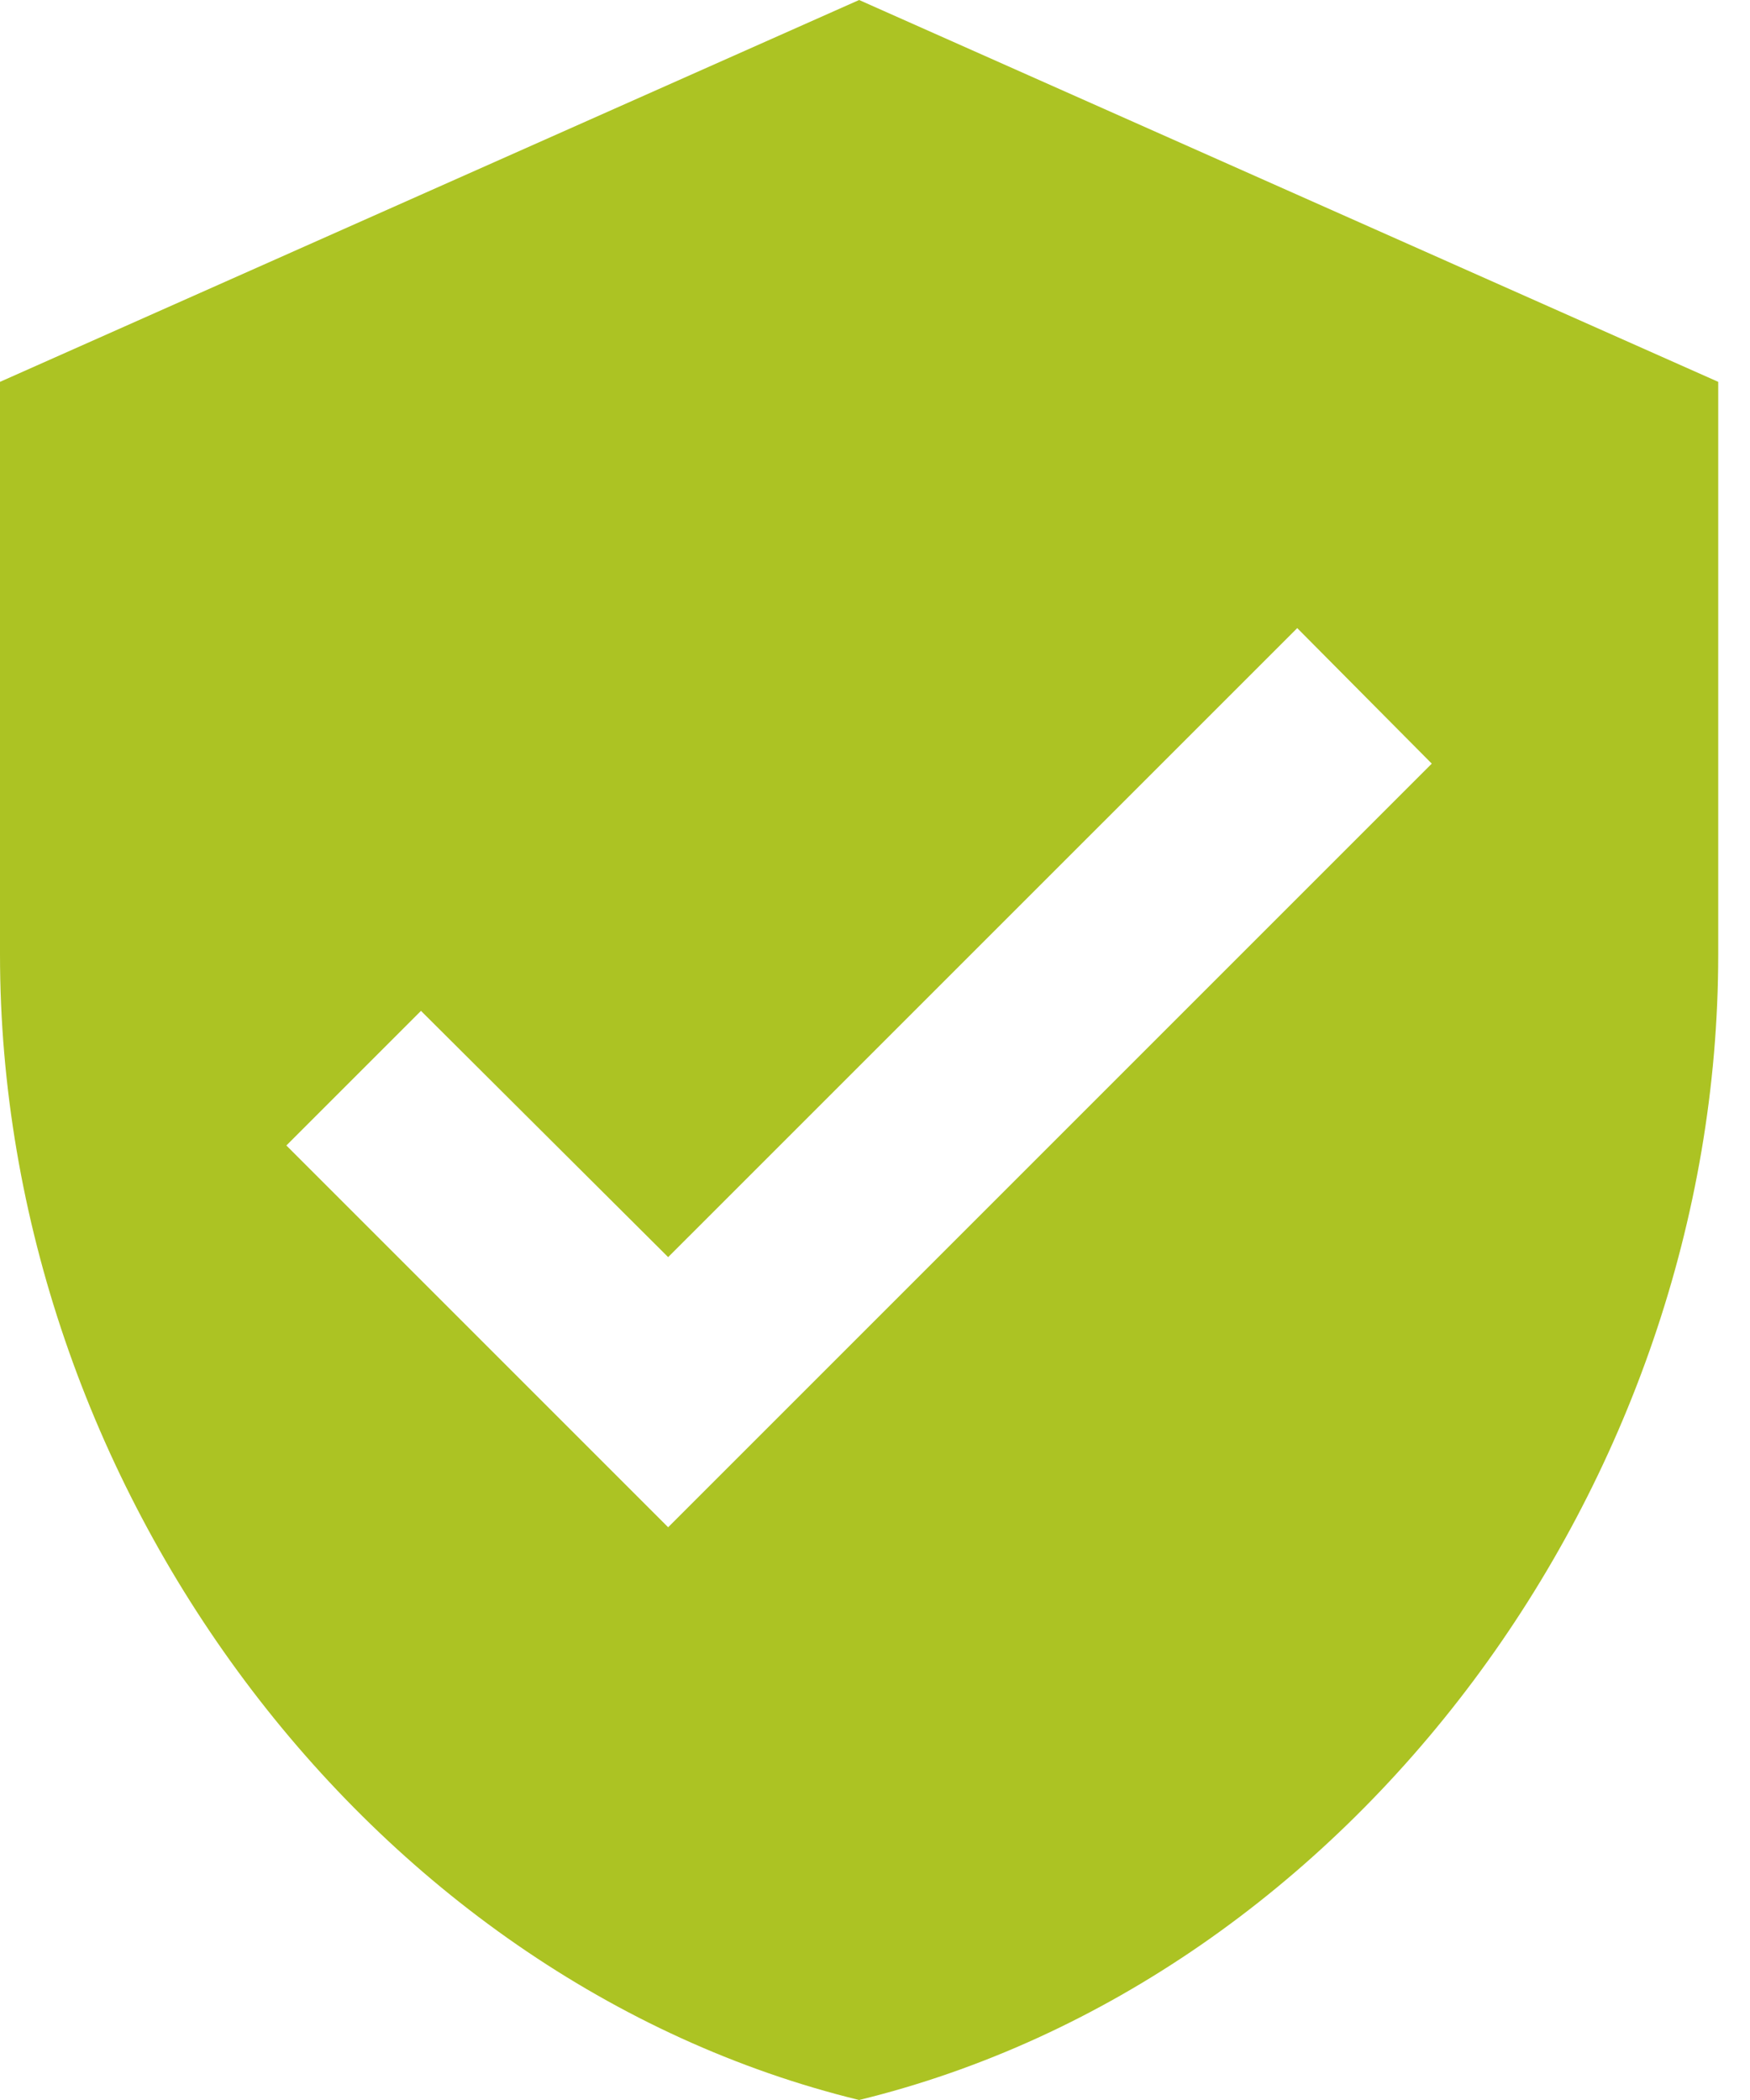
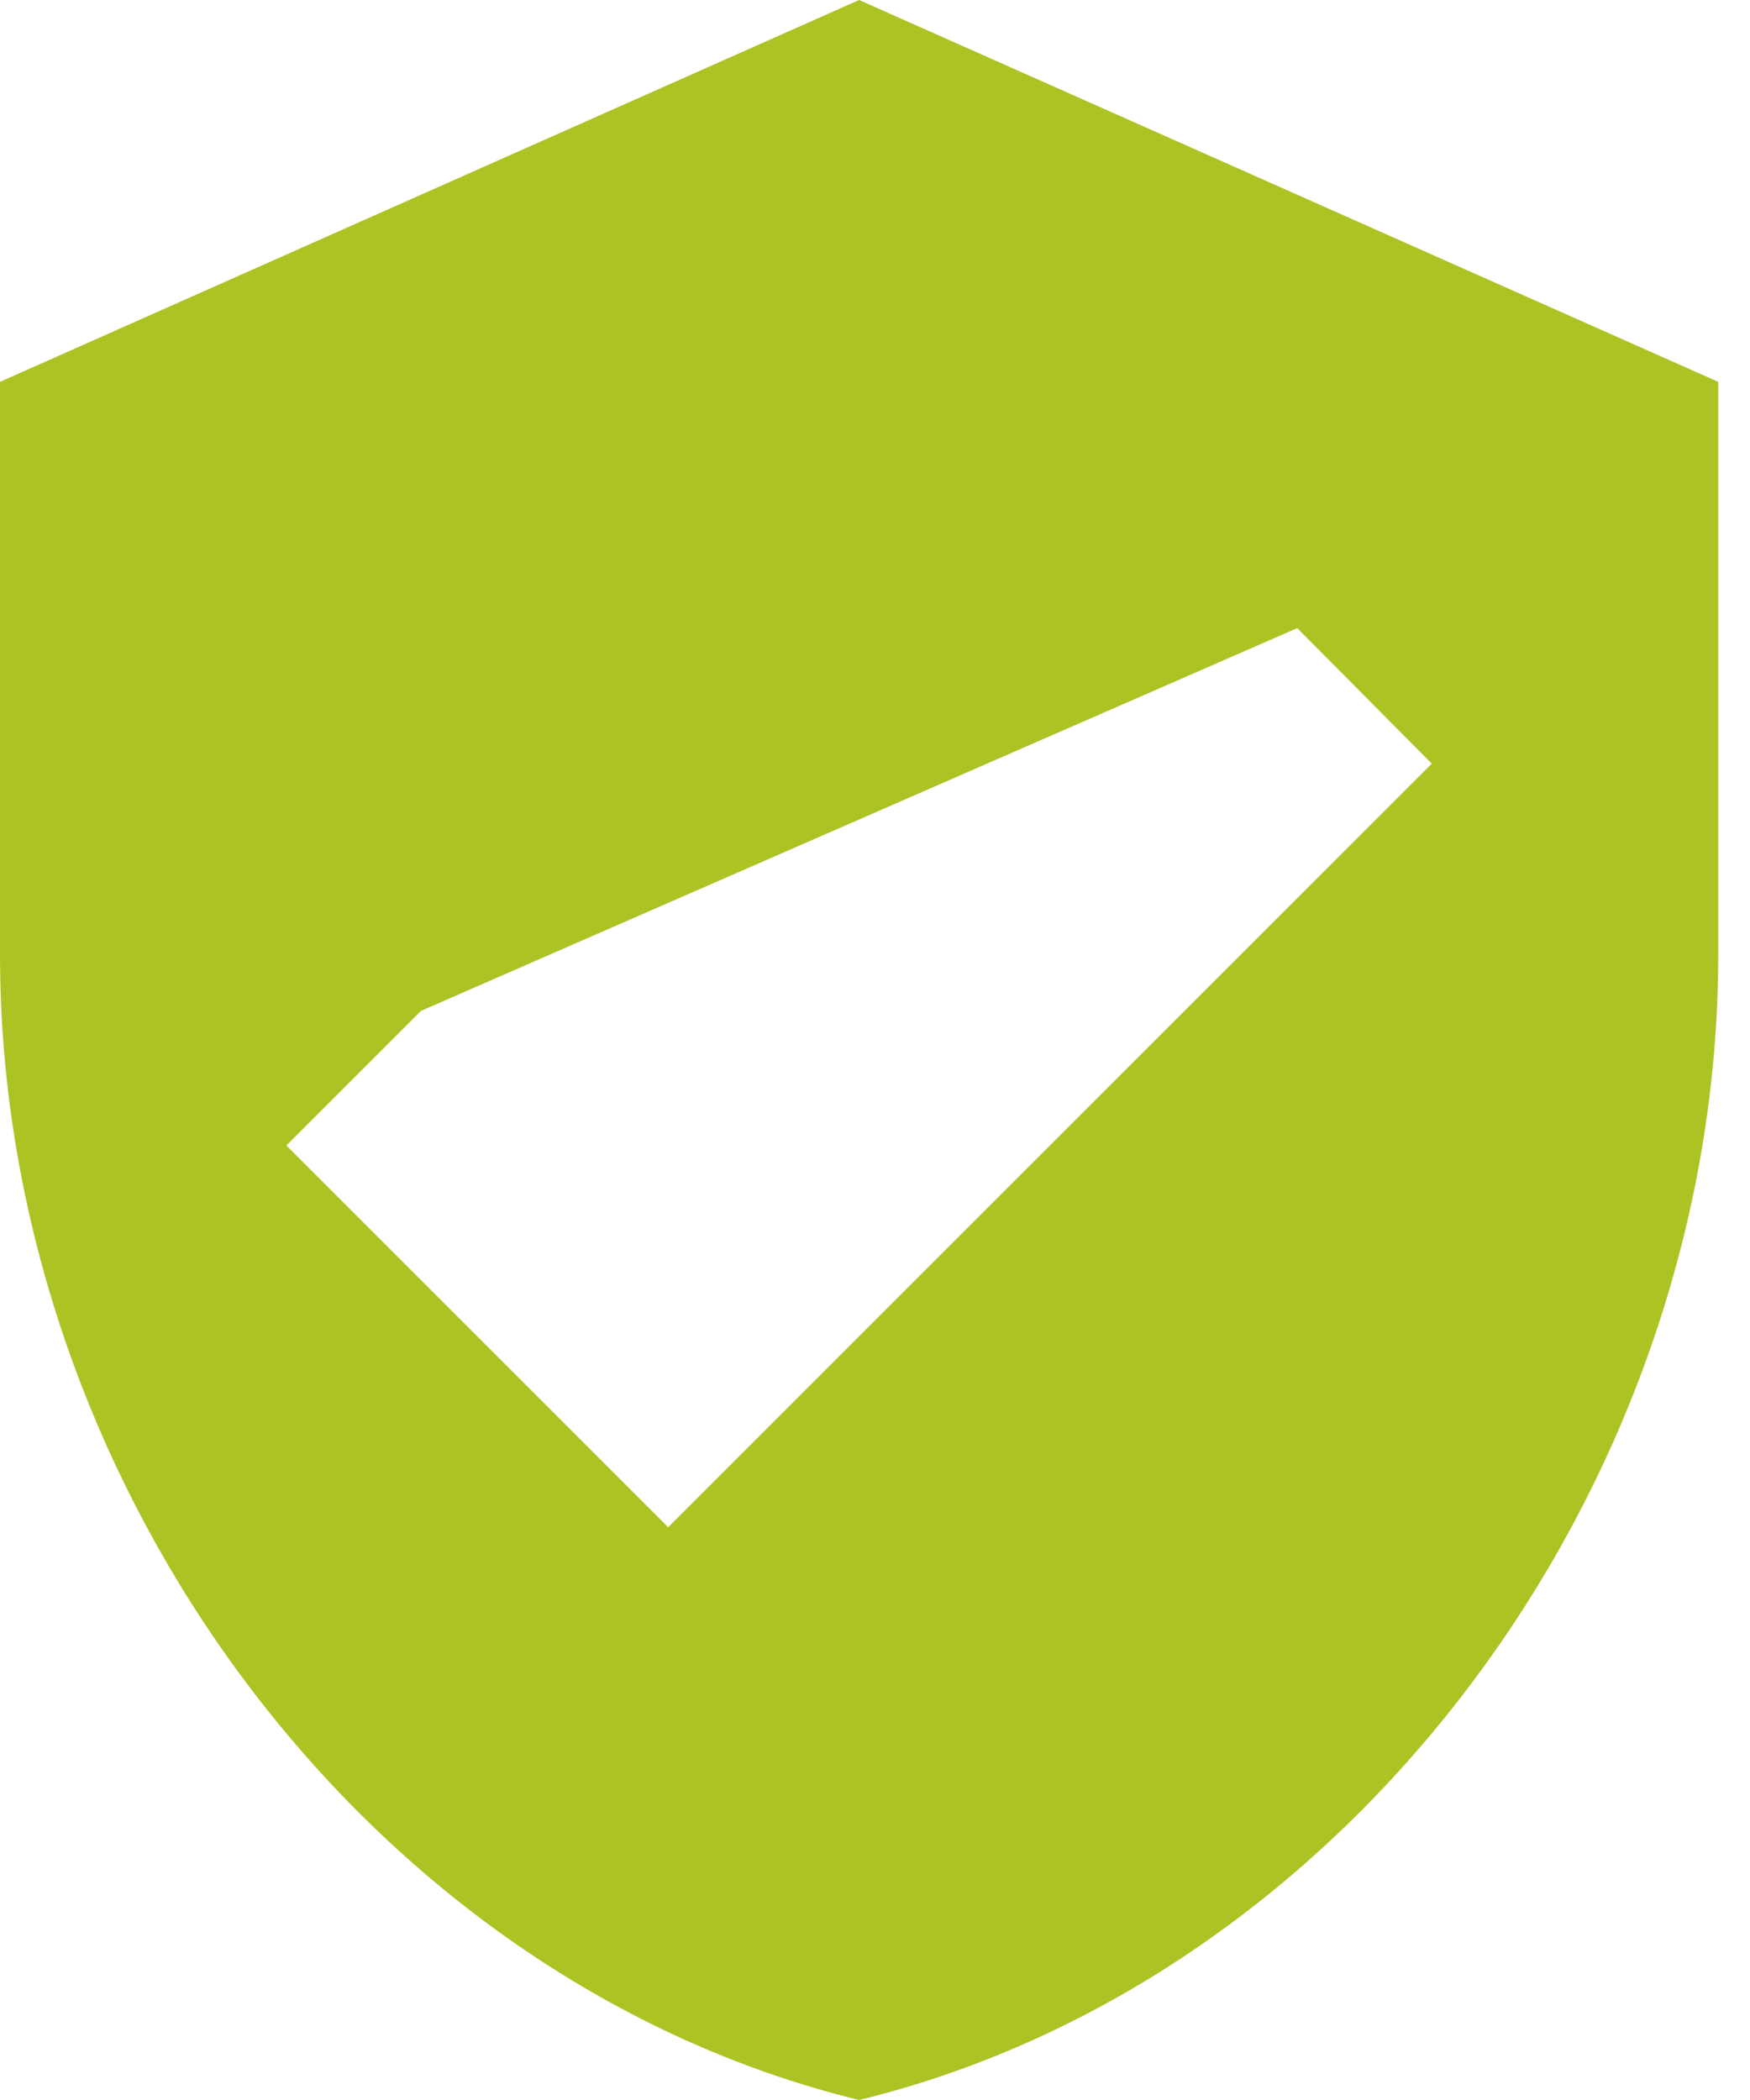
<svg xmlns="http://www.w3.org/2000/svg" width="25" height="30" viewBox="0 0 25 30" fill="none">
-   <path d="M9.545 21.818L4.091 16.364L6.014 14.441L9.545 17.959L18.532 8.973L20.454 10.909M12.273 0L0 5.455V13.636C0 21.204 5.236 28.282 12.273 30C19.309 28.282 24.546 21.204 24.546 13.636V5.455L12.273 0Z" fill="#ACC323" />
+   <path d="M9.545 21.818L4.091 16.364L6.014 14.441L18.532 8.973L20.454 10.909M12.273 0L0 5.455V13.636C0 21.204 5.236 28.282 12.273 30C19.309 28.282 24.546 21.204 24.546 13.636V5.455L12.273 0Z" fill="#ACC323" />
</svg>